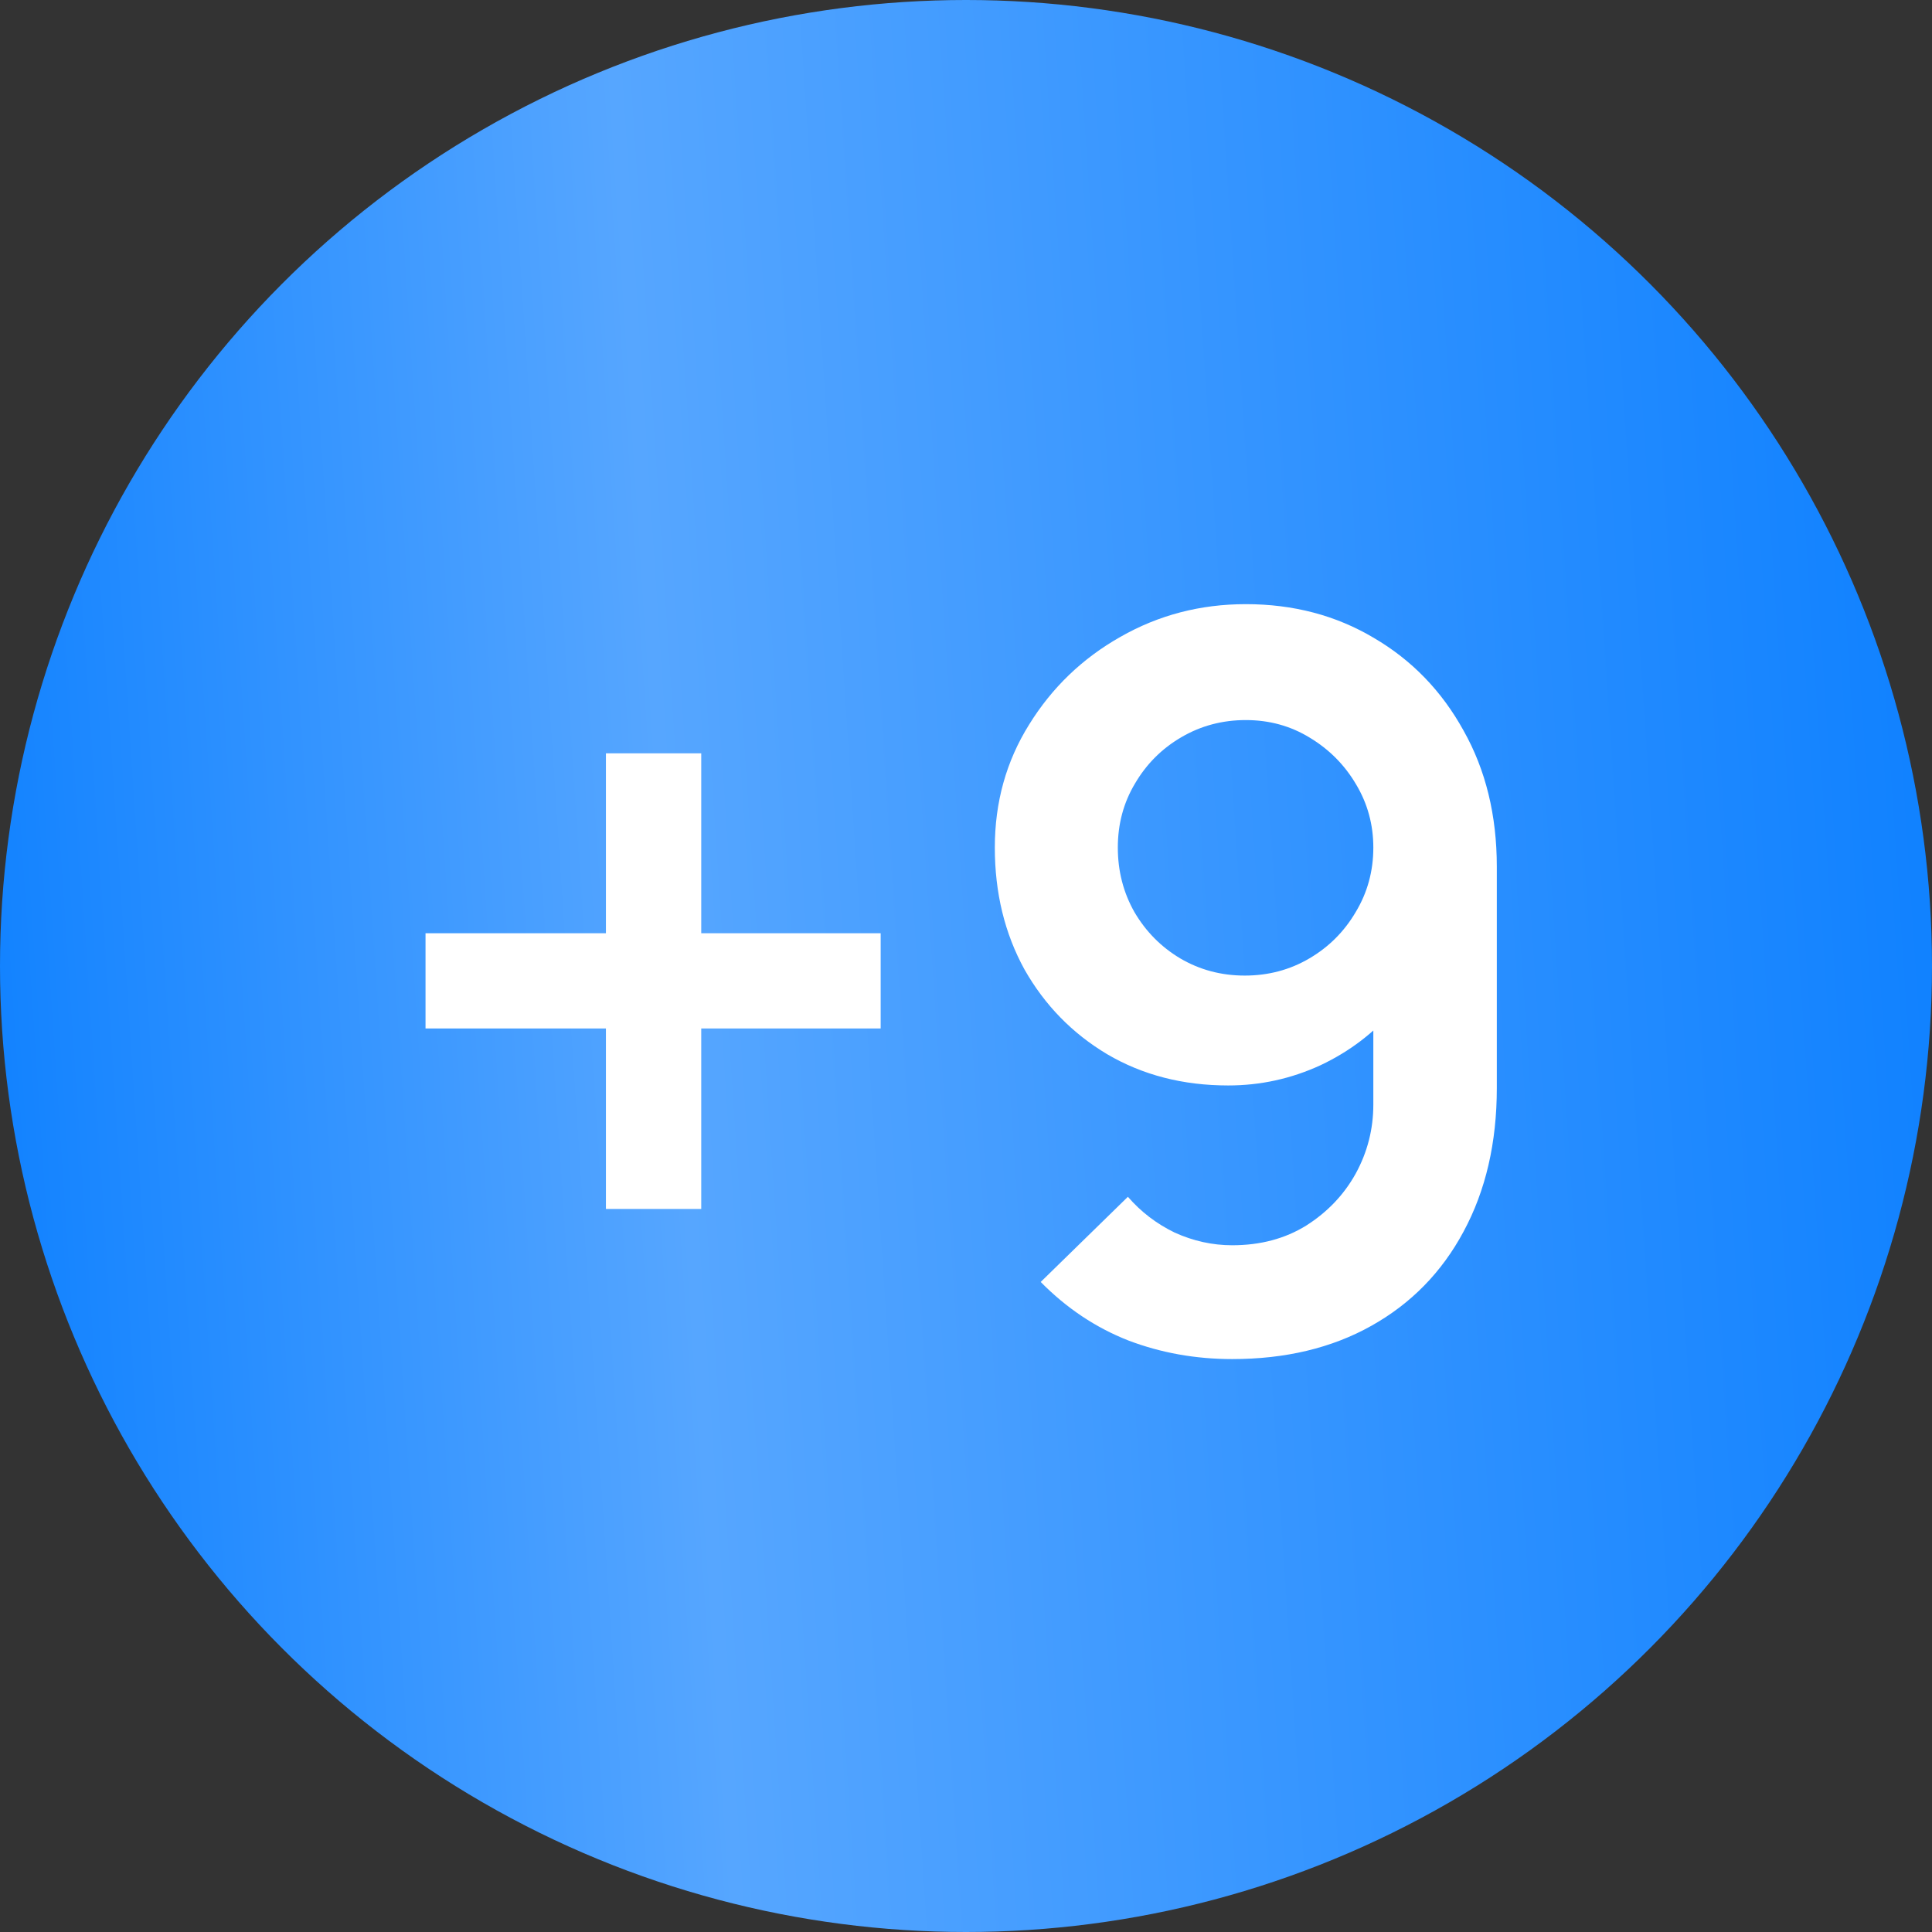
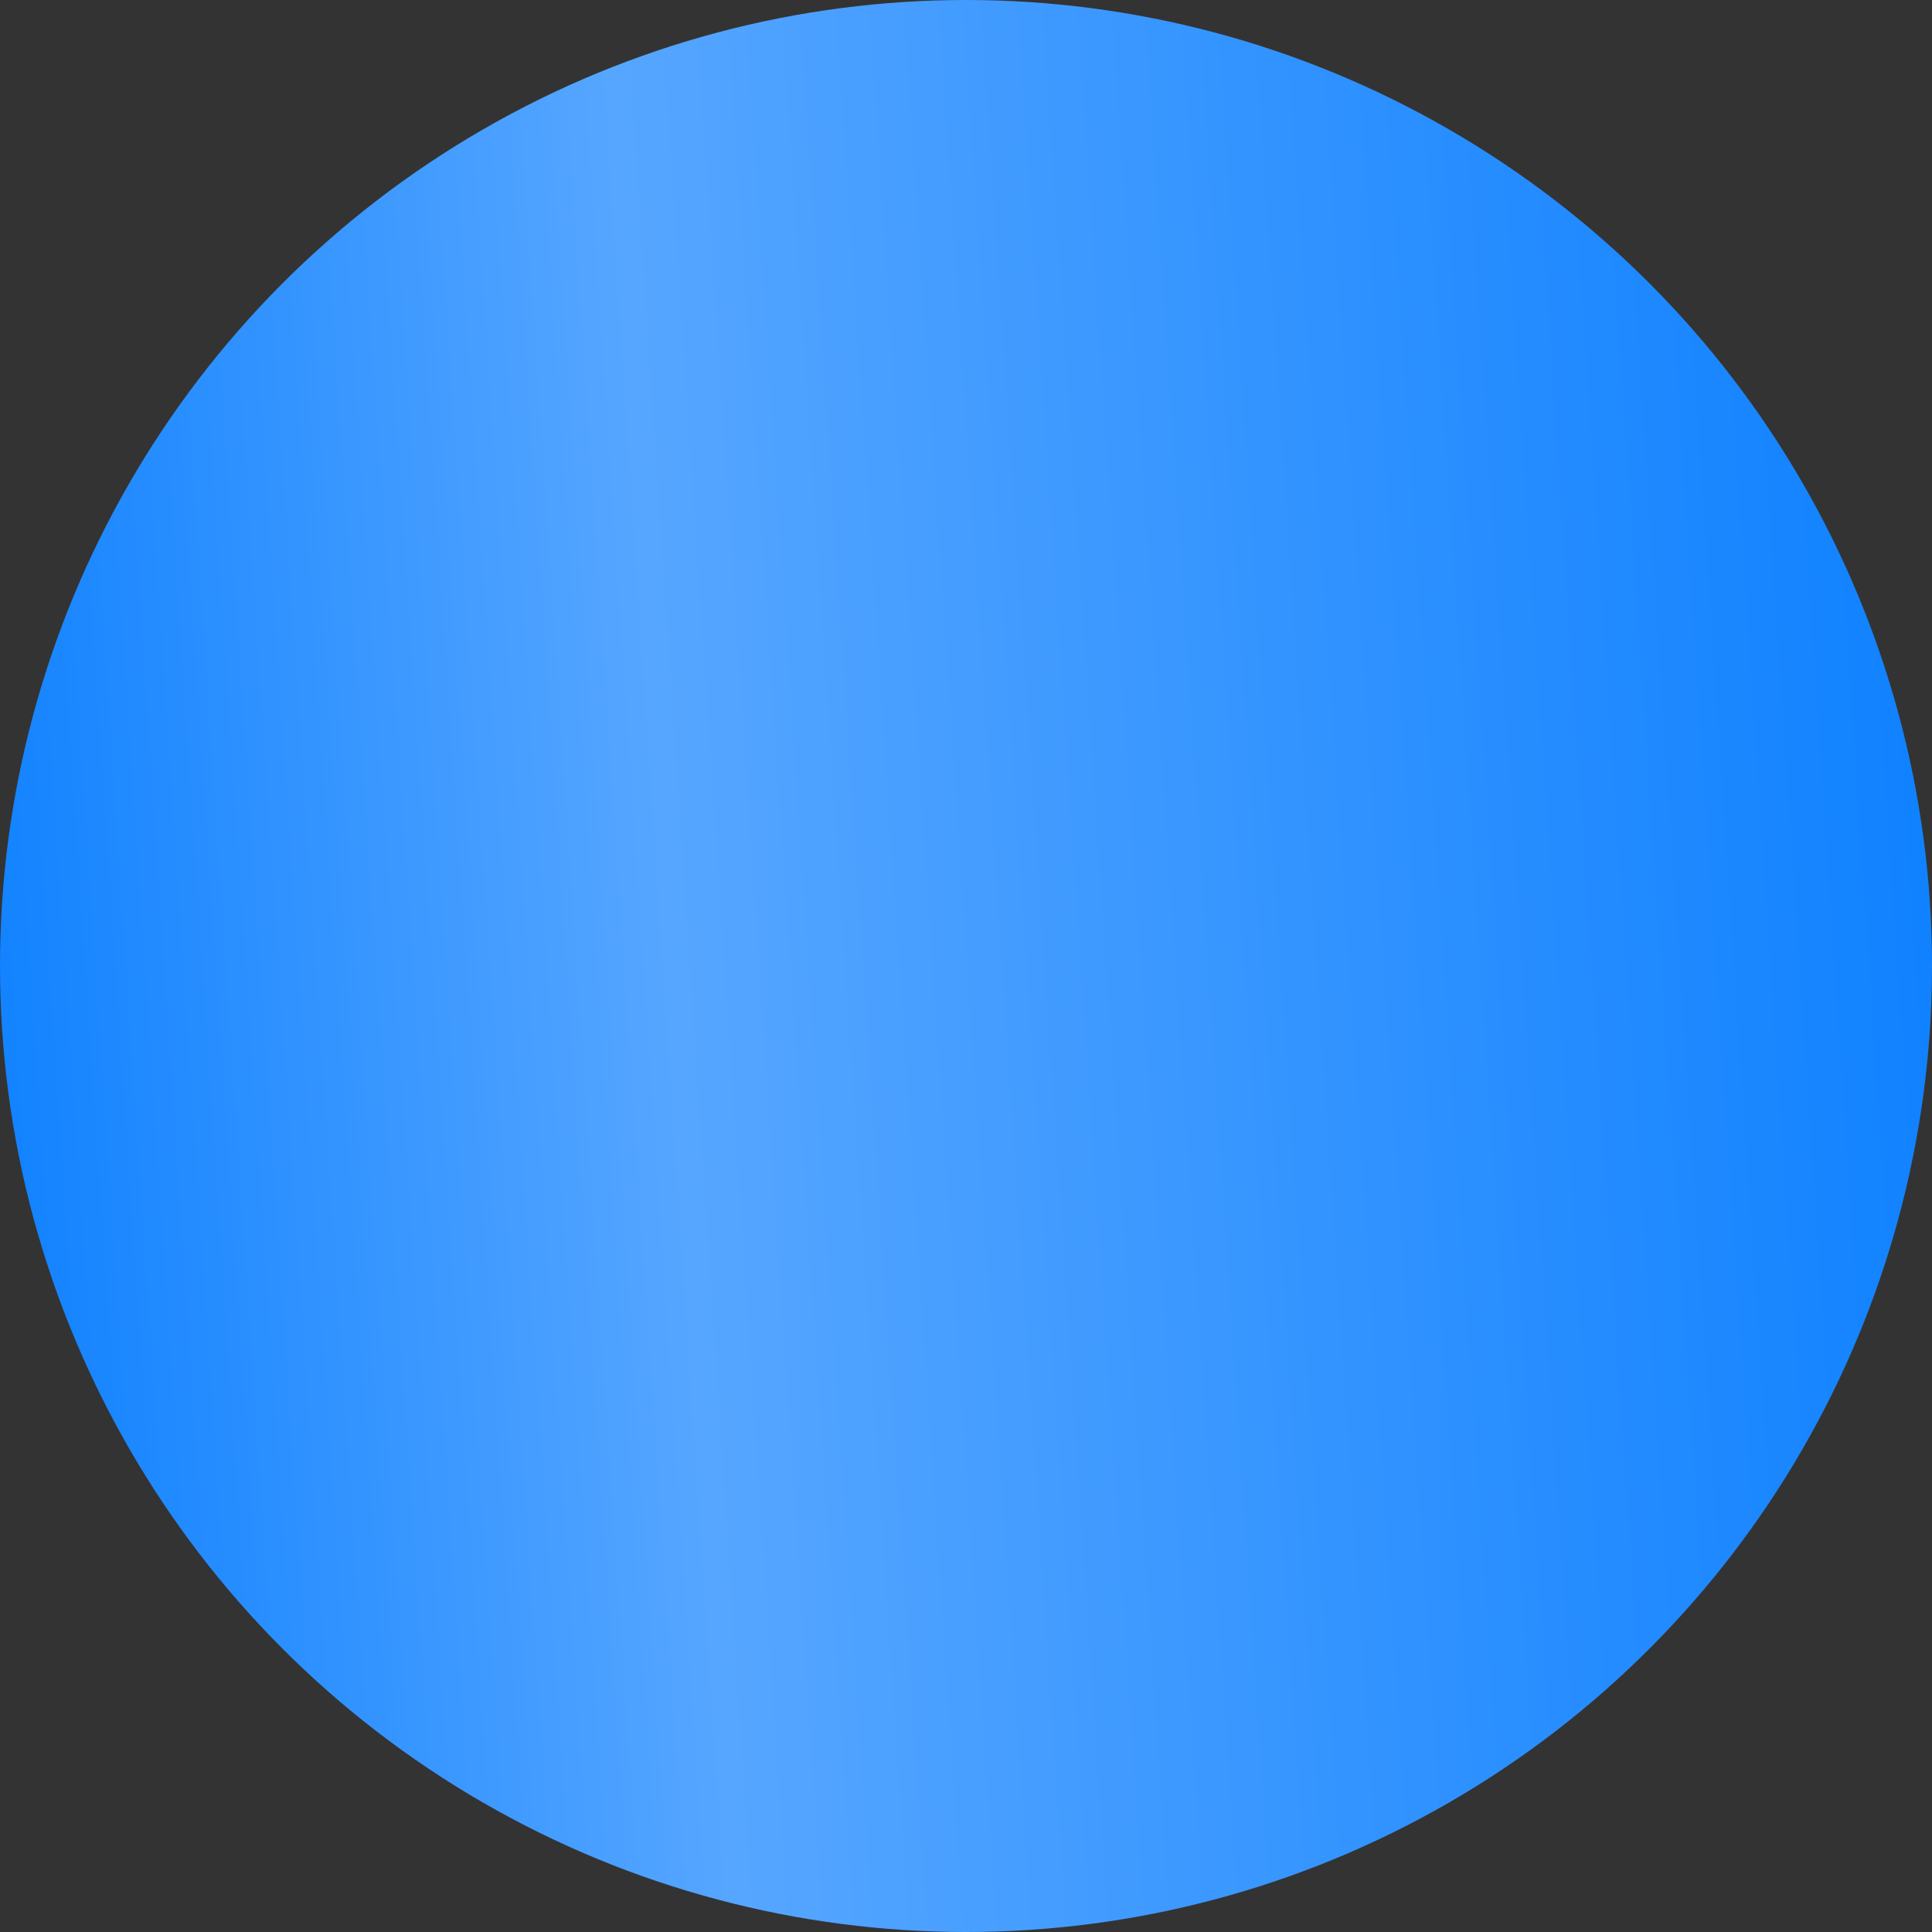
<svg xmlns="http://www.w3.org/2000/svg" width="24" height="24" viewBox="0 0 24 24" fill="none">
  <rect x="0" y="0" width="24" height="24" fill="#333333" stroke="none" />
  <circle cx="12" cy="12" r="12" fill="url(#paint0_linear_4001_2713)" />
-   <path d="M15.476 7.505C16.065 7.505 16.595 7.644 17.066 7.924C17.538 8.2 17.91 8.584 18.181 9.076C18.456 9.564 18.594 10.128 18.594 10.767V13.515C18.594 14.195 18.456 14.79 18.181 15.299C17.91 15.805 17.527 16.195 17.035 16.47C16.543 16.746 15.966 16.883 15.307 16.883C14.852 16.883 14.422 16.806 14.017 16.652C13.612 16.493 13.249 16.251 12.928 15.925L14.011 14.867C14.174 15.055 14.368 15.203 14.593 15.312C14.823 15.416 15.061 15.469 15.307 15.469C15.658 15.469 15.964 15.387 16.227 15.224C16.49 15.057 16.695 14.842 16.841 14.579C16.987 14.312 17.06 14.026 17.06 13.722V12.225L17.329 12.526C17.075 12.826 16.766 13.062 16.403 13.233C16.04 13.4 15.658 13.484 15.257 13.484C14.694 13.484 14.193 13.354 13.754 13.096C13.32 12.837 12.978 12.486 12.727 12.044C12.481 11.597 12.358 11.092 12.358 10.529C12.358 9.965 12.5 9.456 12.784 9.001C13.068 8.542 13.445 8.179 13.917 7.912C14.393 7.64 14.913 7.505 15.476 7.505ZM15.476 8.945C15.184 8.945 14.917 9.016 14.675 9.158C14.433 9.299 14.241 9.491 14.099 9.734C13.957 9.971 13.886 10.236 13.886 10.529C13.886 10.821 13.955 11.088 14.092 11.33C14.234 11.572 14.424 11.764 14.662 11.906C14.904 12.048 15.171 12.119 15.463 12.119C15.756 12.119 16.023 12.048 16.265 11.906C16.507 11.764 16.699 11.572 16.841 11.33C16.987 11.088 17.06 10.821 17.06 10.529C17.06 10.245 16.989 9.984 16.847 9.746C16.705 9.504 16.513 9.31 16.271 9.164C16.033 9.018 15.768 8.945 15.476 8.945Z" fill="white" />
-   <path d="M7.527 15.018V12.776H5.286V11.593H7.527V9.358H8.711V11.593H10.94V12.776H8.711V15.018H7.527Z" fill="white" />
  <defs>
    <linearGradient id="paint0_linear_4001_2713" x1="-1.682" y1="22.286" x2="28.287" y2="20.298" gradientUnits="userSpaceOnUse">
      <stop stop-color="#0079FF" />
      <stop offset="0.356" stop-color="#56A6FF" />
      <stop offset="1" stop-color="#0079FF" />
    </linearGradient>
  </defs>
</svg>